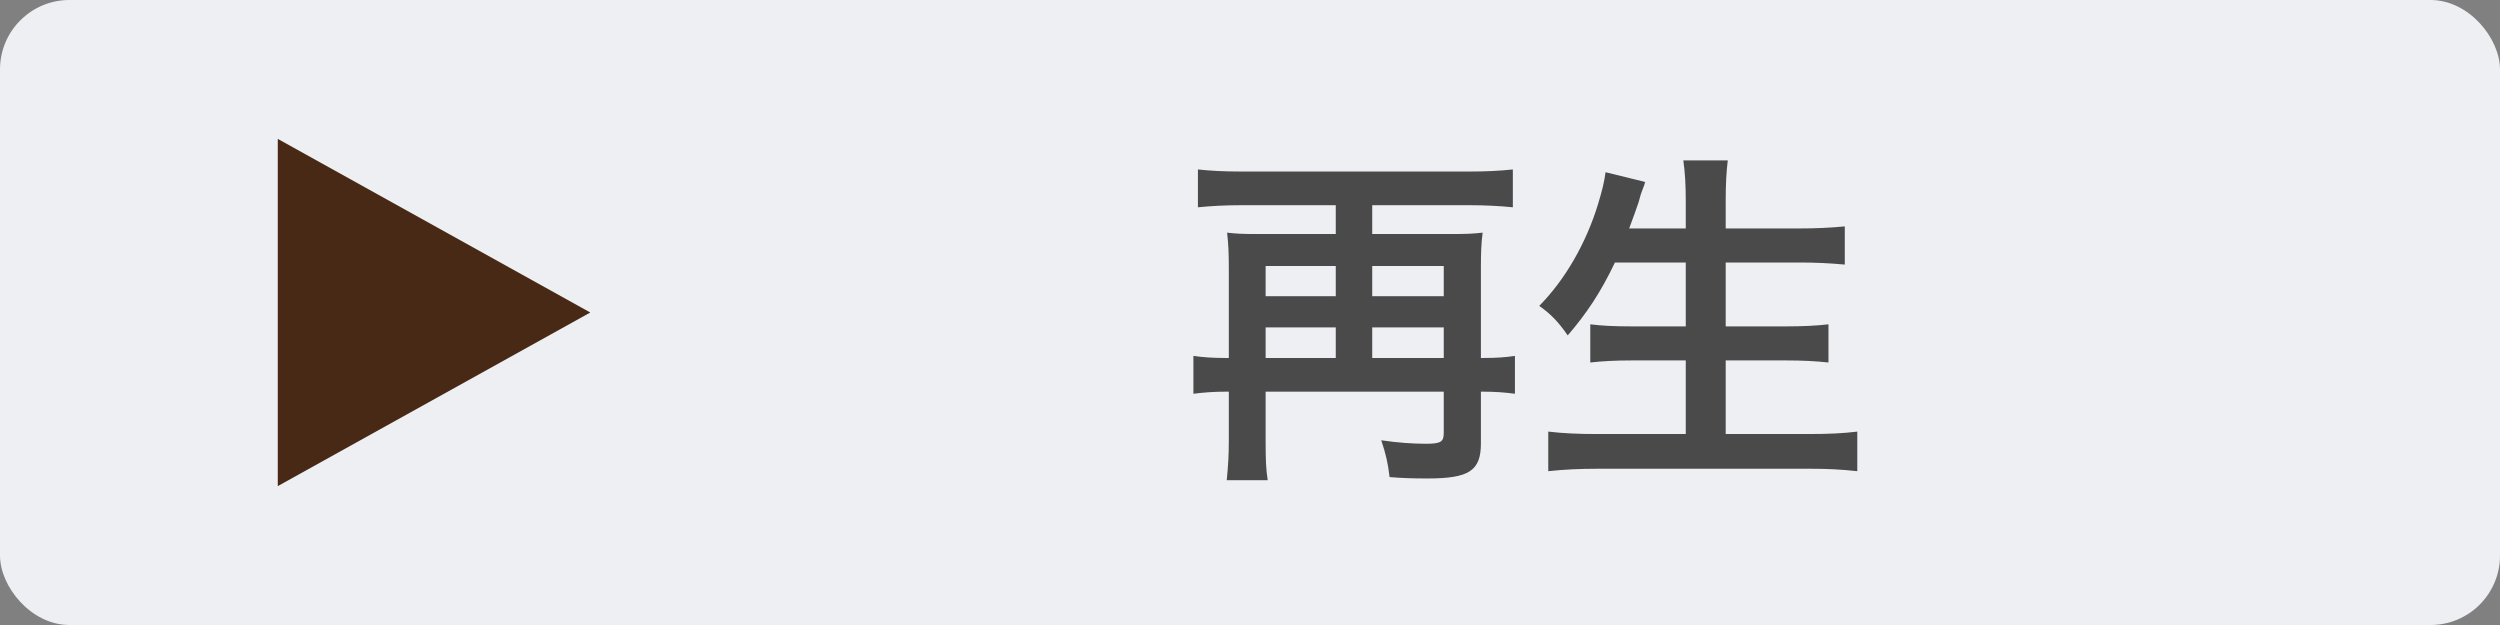
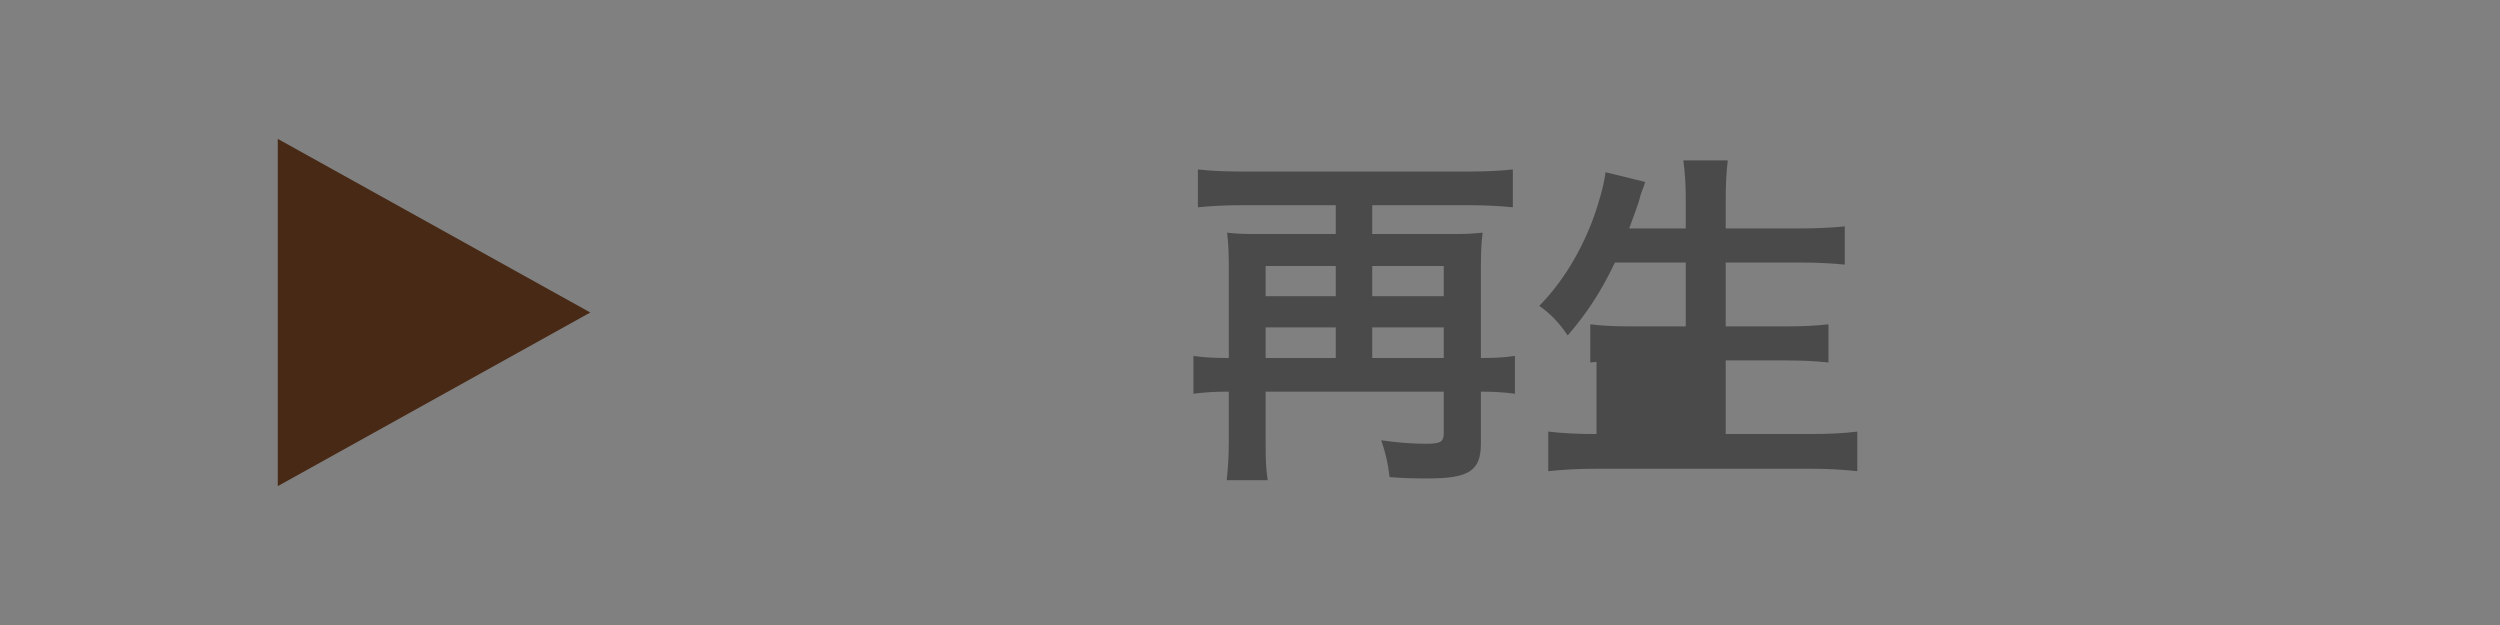
<svg xmlns="http://www.w3.org/2000/svg" width="72" height="18" viewBox="0 0 72 18" fill="none">
  <rect x="0" y="0" width="72" height="18" fill="#808080" stroke="none" />
-   <rect width="72" height="18" rx="2" fill="#EDEFF3" />
-   <path d="M35.39 10.31V7.71C35.39 7.34 35.38 7.03 35.34 6.7C35.59 6.73 35.79 6.74 36.17 6.74H38.47V5.91H35.74C35.3 5.91 34.9 5.93 34.5 5.97V4.88C34.86 4.92 35.25 4.94 35.74 4.94H42.34C42.8 4.94 43.2 4.92 43.57 4.88V5.97C43.18 5.93 42.75 5.91 42.34 5.91H39.52V6.74H41.84C42.23 6.74 42.44 6.73 42.7 6.7C42.66 7.01 42.65 7.28 42.65 7.7V10.31H42.71C43.11 10.31 43.36 10.29 43.63 10.25V11.34C43.33 11.3 43.05 11.28 42.71 11.28H42.65V12.77C42.65 13.56 42.31 13.78 41.11 13.78C40.7 13.78 40.38 13.77 40.02 13.74C39.97 13.32 39.91 13.07 39.78 12.68C40.25 12.75 40.69 12.78 41.06 12.78C41.49 12.78 41.58 12.73 41.58 12.47V11.28H36.45V12.71C36.45 13.24 36.46 13.51 36.51 13.83H35.33C35.37 13.42 35.39 13.11 35.39 12.7V11.28H35.3C34.97 11.28 34.69 11.3 34.37 11.34V10.25C34.65 10.29 34.92 10.31 35.31 10.31H35.39ZM36.45 10.31H38.47V9.43H36.45V10.31ZM36.45 8.53H38.47V7.66H36.45V8.53ZM39.52 10.31H41.58V9.43H39.52V10.31ZM39.52 8.53H41.58V7.66H39.52V8.53ZM48.55 7.56H46.51C46.1 8.42 45.7 9.02 45.15 9.66C44.89 9.28 44.66 9.04 44.33 8.81C45.08 8.05 45.68 7 46.02 5.89C46.15 5.46 46.2 5.25 46.24 4.96L47.38 5.24C47.36 5.32 47.36 5.32 47.29 5.5C47.26 5.57 47.26 5.58 47.19 5.83C47.14 5.98 47.05 6.23 46.92 6.58H48.55V5.82C48.55 5.3 48.53 4.99 48.48 4.62H49.76C49.72 4.95 49.7 5.28 49.7 5.81V6.58H51.78C52.29 6.58 52.72 6.56 53.13 6.52V7.62C52.7 7.58 52.29 7.56 51.81 7.56H49.7V9.4H51.43C51.93 9.4 52.33 9.38 52.66 9.34V10.44C52.3 10.4 51.9 10.38 51.43 10.38H49.7V12.5H52.1C52.67 12.5 53.09 12.48 53.49 12.43V13.57C53.02 13.52 52.66 13.5 52.13 13.5H46.01C45.49 13.5 45.06 13.52 44.59 13.57V12.43C45.02 12.48 45.45 12.5 45.98 12.5H48.55V10.38H47.01C46.54 10.38 46.14 10.4 45.8 10.44V9.34C46.12 9.38 46.45 9.4 47 9.4H48.55V7.56Z" fill="#4A4A4A" />
+   <path d="M35.39 10.31V7.71C35.39 7.34 35.38 7.03 35.34 6.7C35.59 6.73 35.79 6.74 36.17 6.74H38.47V5.91H35.74C35.3 5.91 34.9 5.93 34.5 5.97V4.88C34.86 4.92 35.25 4.94 35.74 4.94H42.34C42.8 4.94 43.2 4.92 43.57 4.88V5.97C43.18 5.93 42.75 5.91 42.34 5.91H39.52V6.74H41.84C42.23 6.74 42.44 6.73 42.7 6.7C42.66 7.01 42.65 7.28 42.65 7.7V10.31H42.71C43.11 10.31 43.36 10.29 43.63 10.25V11.34C43.33 11.3 43.05 11.28 42.71 11.28H42.65V12.77C42.65 13.56 42.31 13.78 41.11 13.78C40.7 13.78 40.38 13.77 40.02 13.74C39.97 13.32 39.91 13.07 39.78 12.68C40.25 12.75 40.69 12.78 41.06 12.78C41.49 12.78 41.58 12.73 41.58 12.47V11.28H36.45V12.71C36.45 13.24 36.46 13.51 36.51 13.83H35.33C35.37 13.42 35.39 13.11 35.39 12.7V11.28H35.3C34.97 11.28 34.69 11.3 34.37 11.34V10.25C34.65 10.29 34.92 10.31 35.31 10.31H35.39ZM36.45 10.31H38.47V9.43H36.45V10.31ZM36.45 8.53H38.47V7.66H36.45V8.53ZM39.52 10.31H41.58V9.43H39.52V10.31ZM39.52 8.53H41.58V7.66H39.52V8.53ZM48.55 7.56H46.51C46.1 8.42 45.7 9.02 45.15 9.66C44.89 9.28 44.66 9.04 44.33 8.81C45.08 8.05 45.68 7 46.02 5.89C46.15 5.46 46.2 5.25 46.24 4.96L47.38 5.24C47.36 5.32 47.36 5.32 47.29 5.5C47.26 5.57 47.26 5.58 47.19 5.83C47.14 5.98 47.05 6.23 46.92 6.58H48.55V5.82C48.55 5.3 48.53 4.99 48.48 4.62H49.76C49.72 4.95 49.7 5.28 49.7 5.81V6.58H51.78C52.29 6.58 52.72 6.56 53.13 6.52V7.62C52.7 7.58 52.29 7.56 51.81 7.56H49.7V9.4H51.43C51.93 9.4 52.33 9.38 52.66 9.34V10.44C52.3 10.4 51.9 10.38 51.43 10.38H49.7V12.5H52.1C52.67 12.5 53.09 12.48 53.49 12.43V13.57C53.02 13.52 52.66 13.5 52.13 13.5H46.01C45.49 13.5 45.06 13.52 44.59 13.57V12.43C45.02 12.48 45.45 12.5 45.98 12.5V10.38H47.01C46.54 10.38 46.14 10.4 45.8 10.44V9.34C46.12 9.38 46.45 9.4 47 9.4H48.55V7.56Z" fill="#4A4A4A" />
  <path d="M17 9L8 14L8 4L17 9Z" fill="#482915" />
</svg>